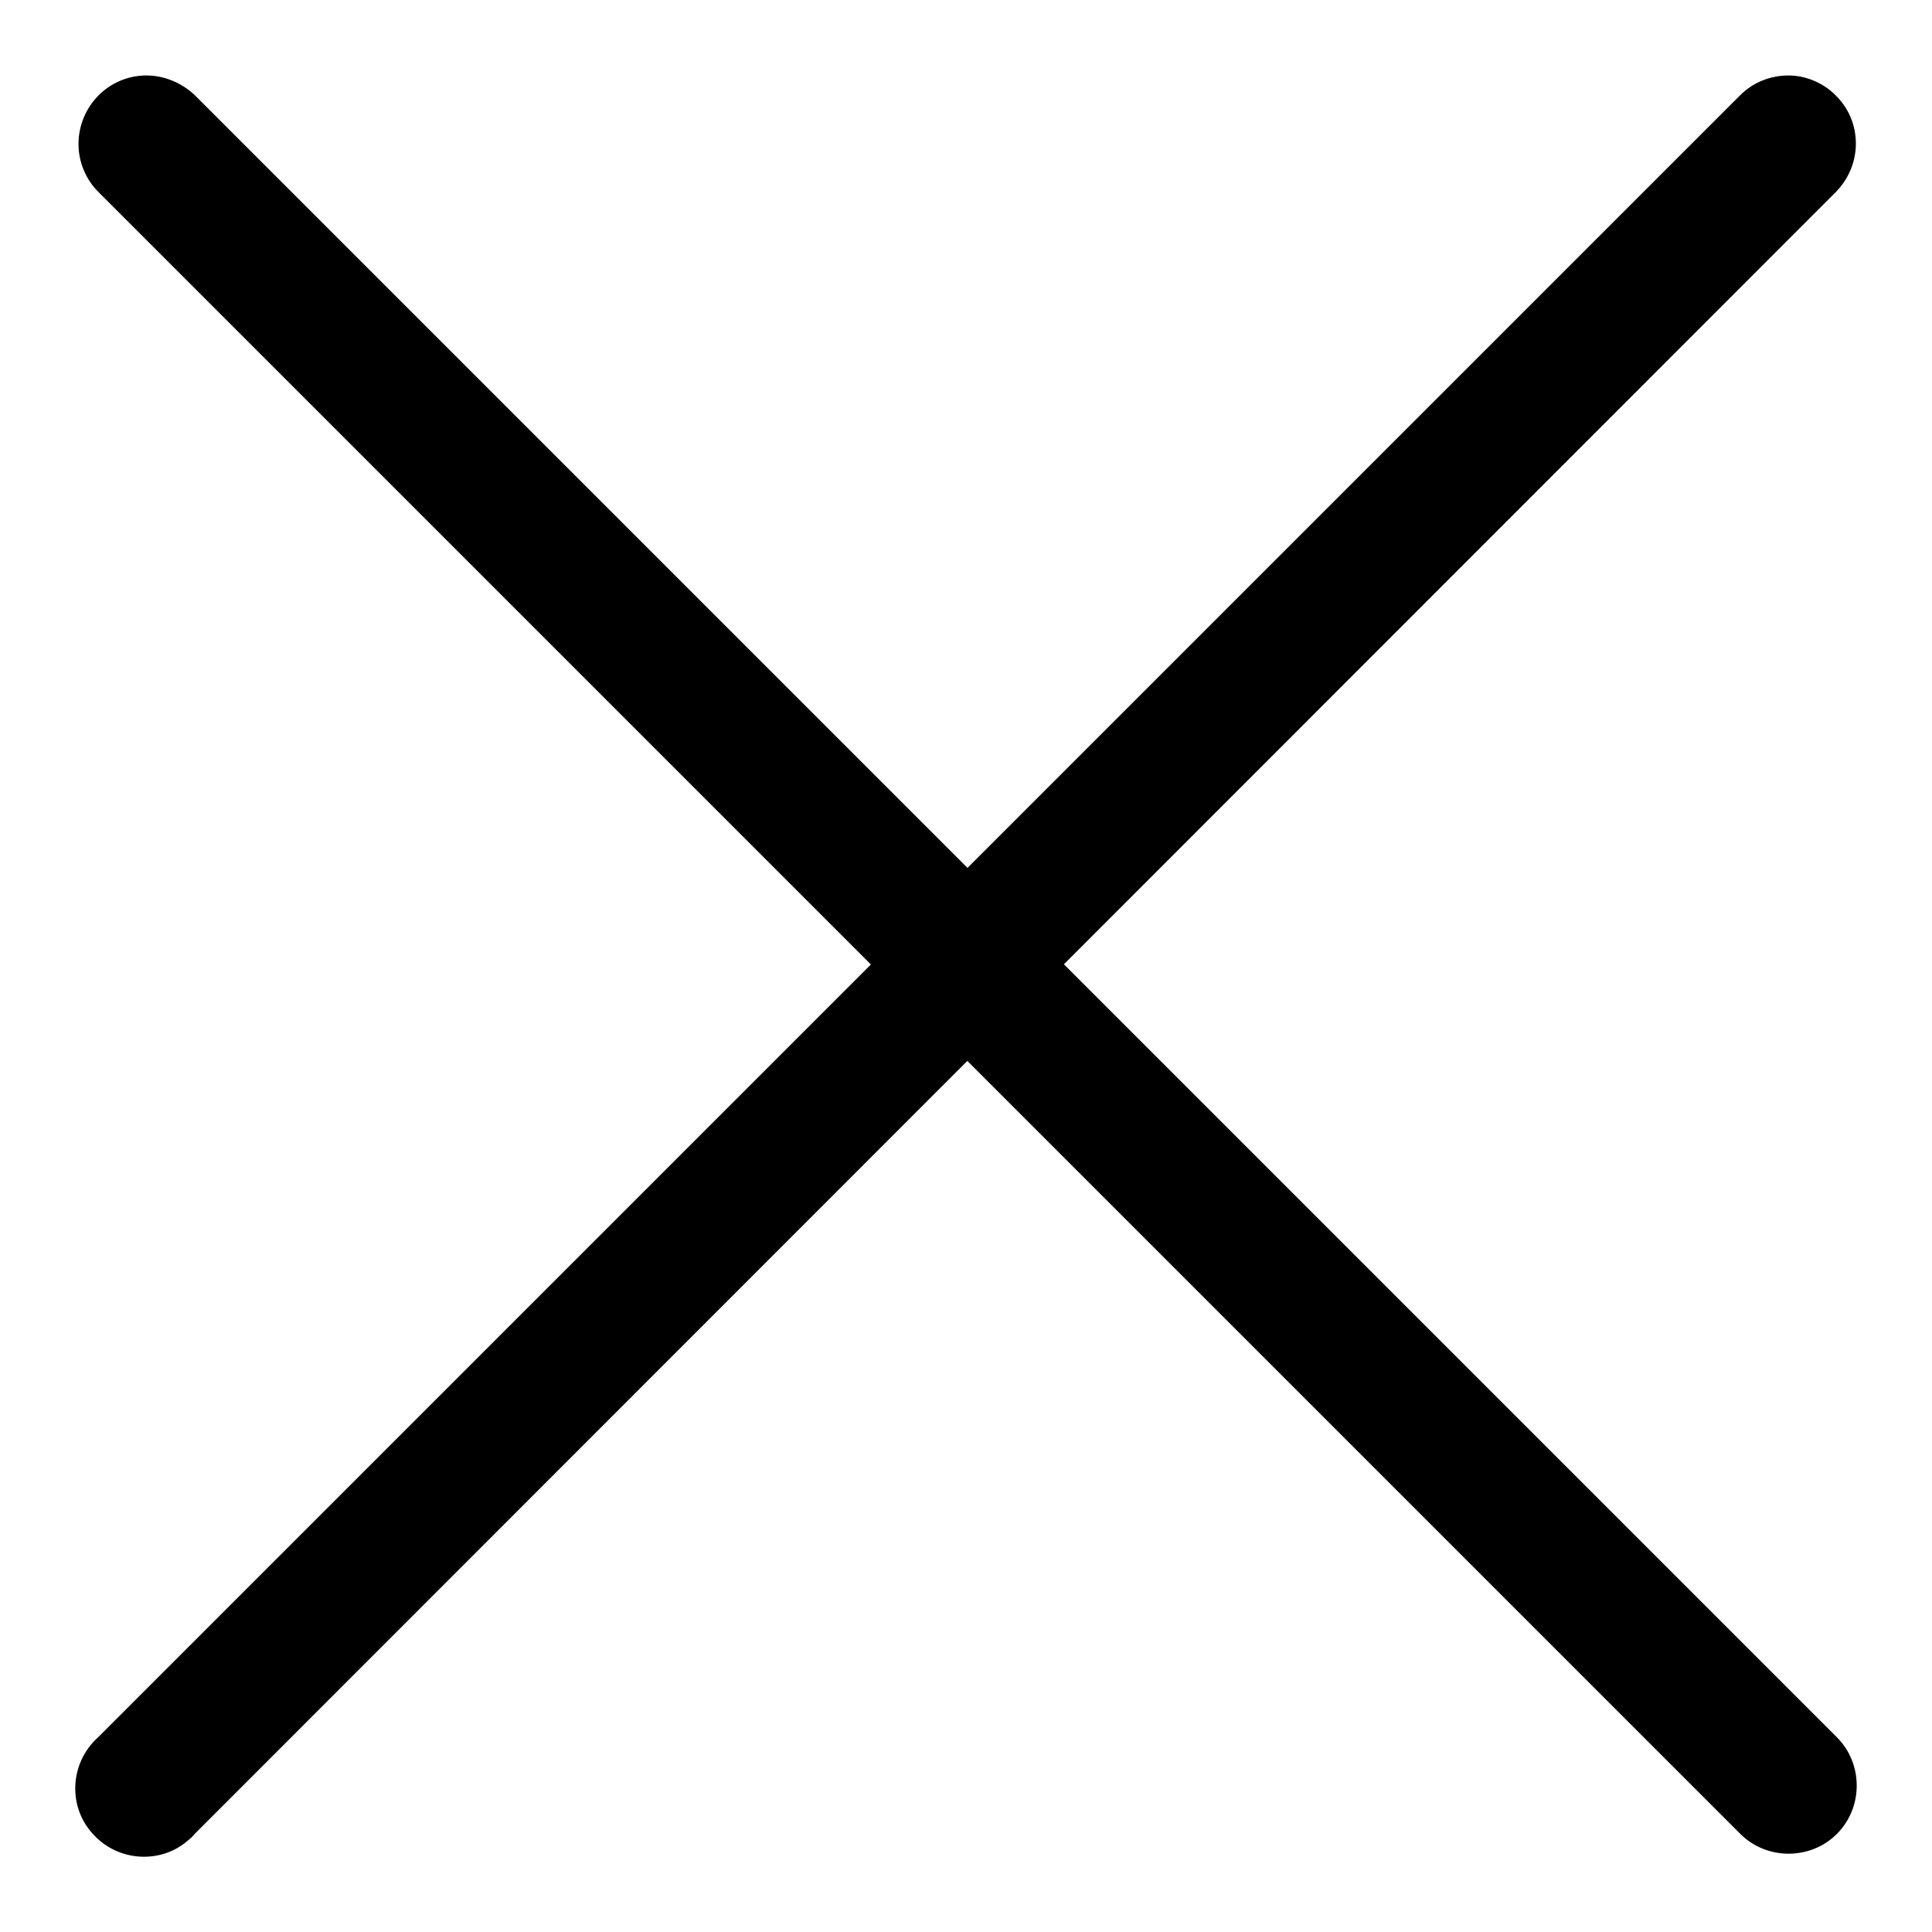
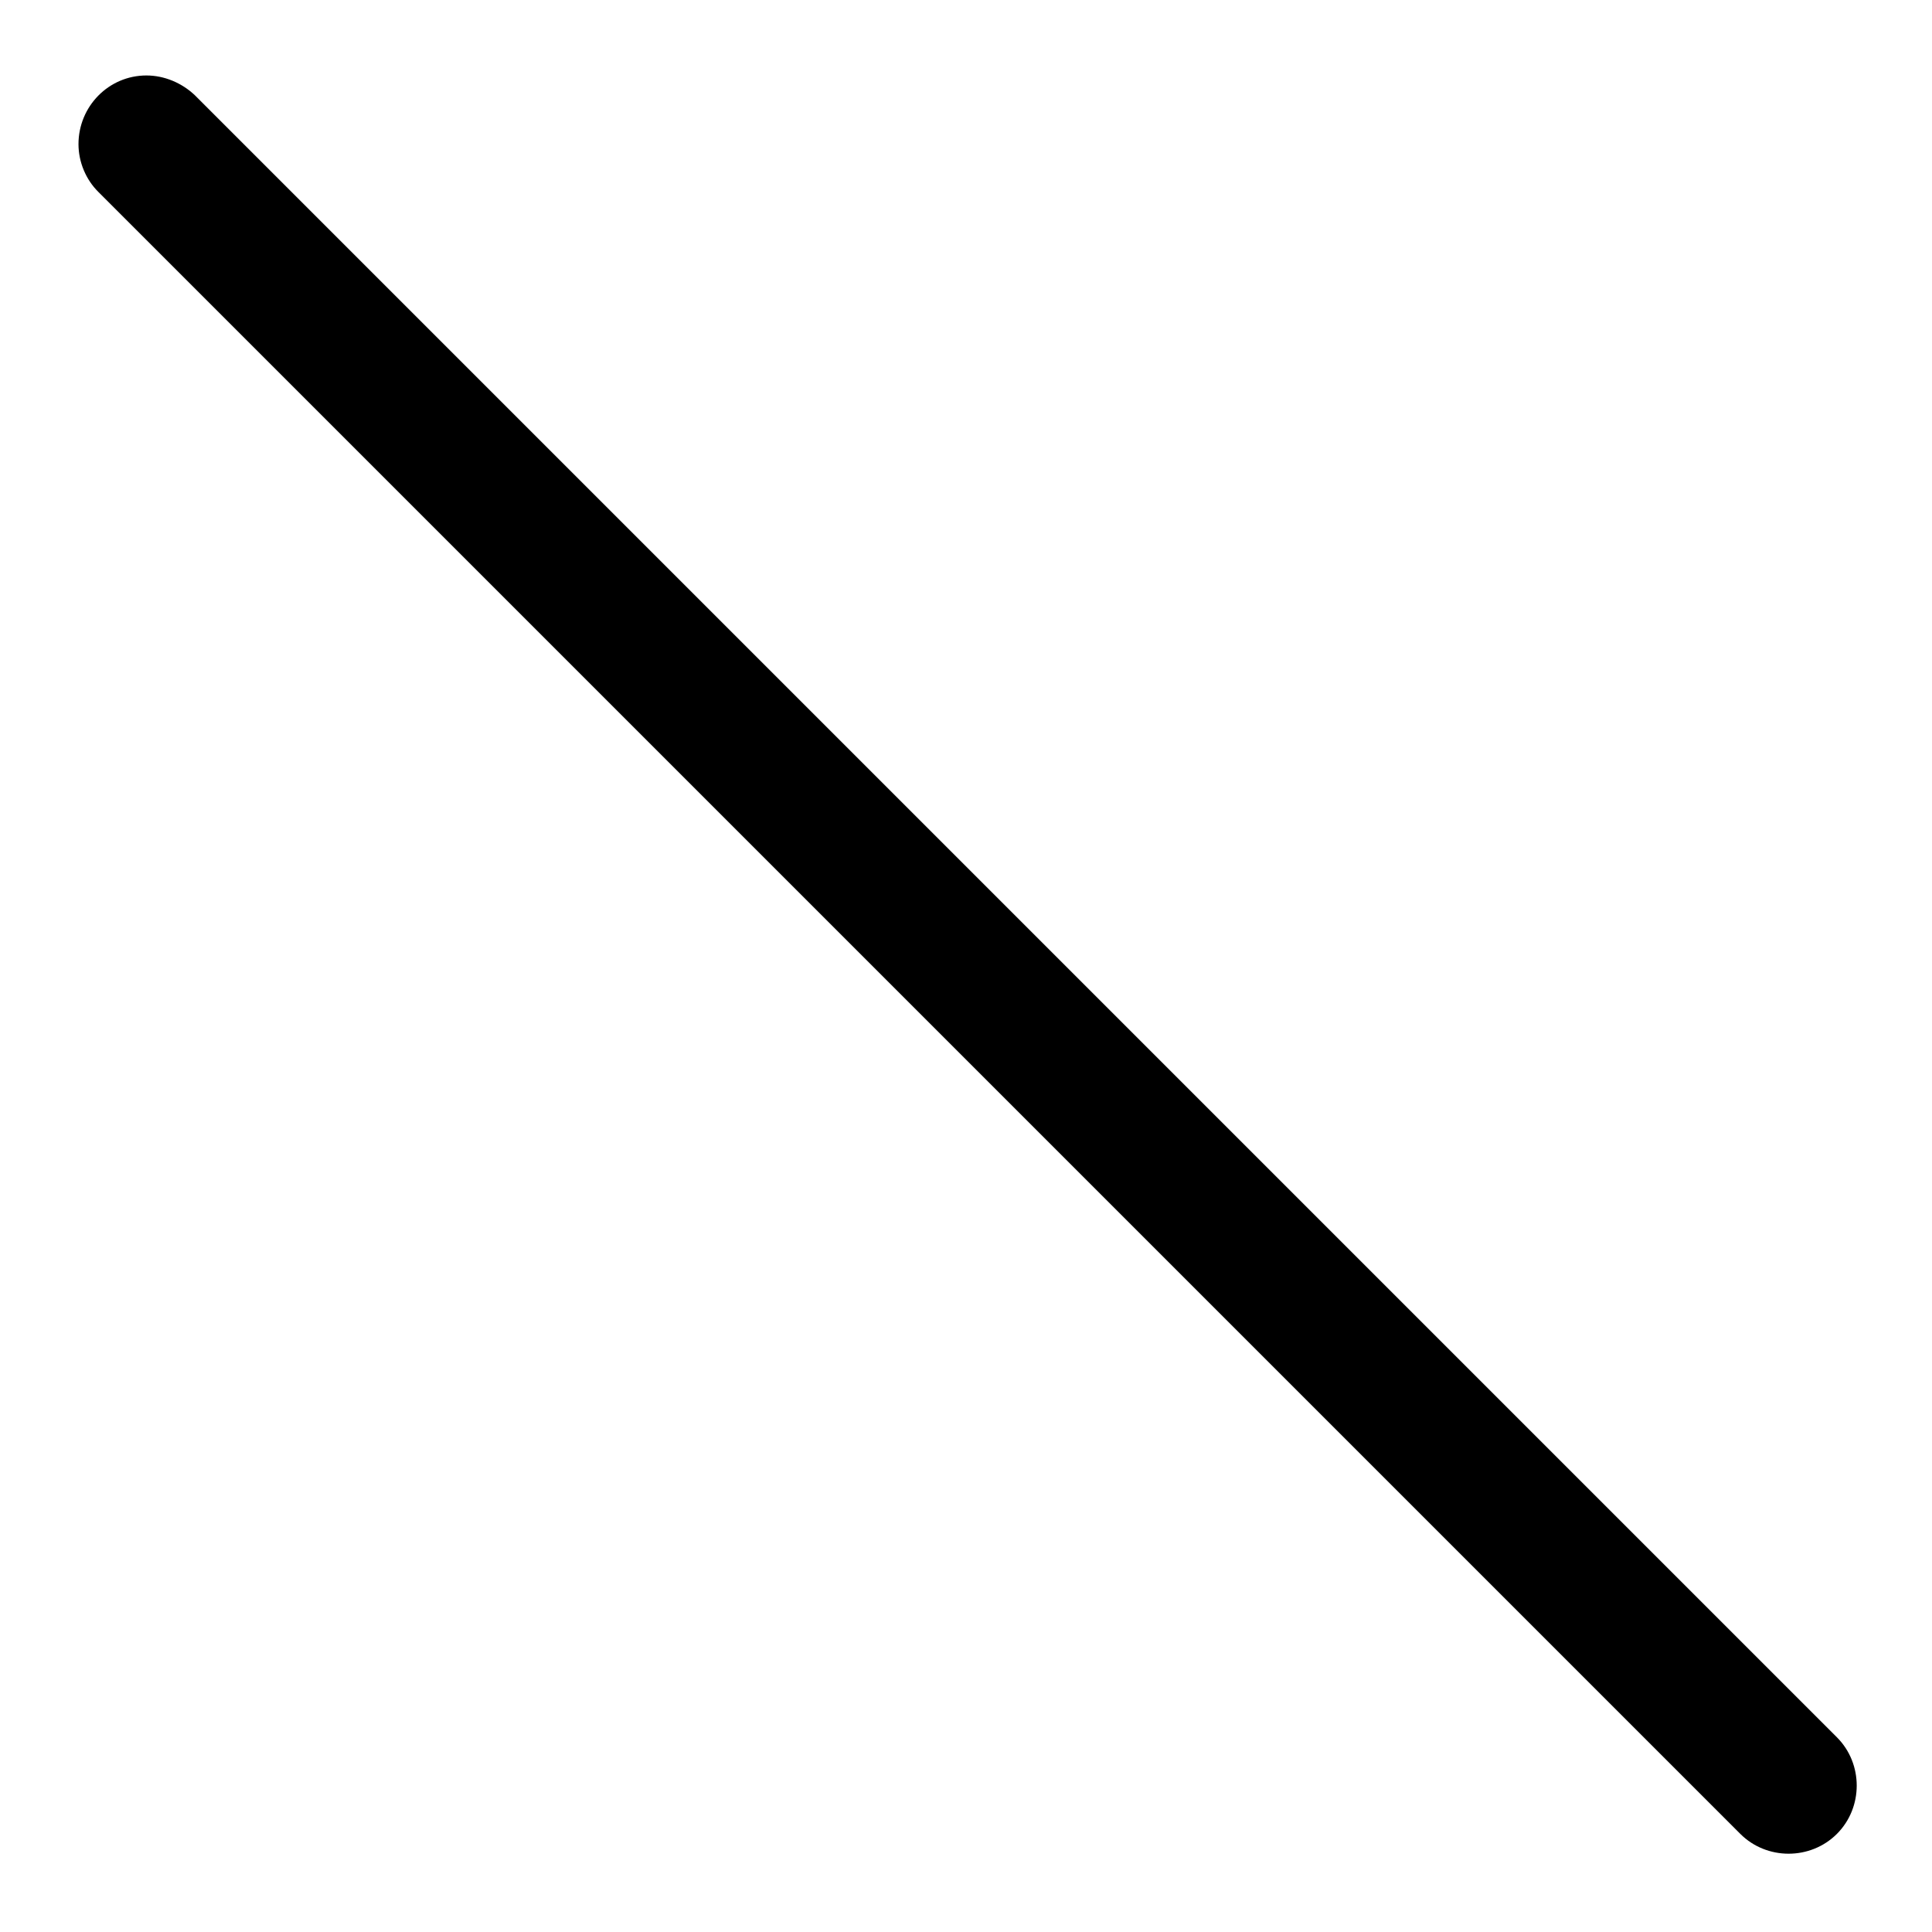
<svg xmlns="http://www.w3.org/2000/svg" version="1.1" x="0px" y="0px" viewBox="0 0 256 256" enable-background="new 0 0 256 256" xml:space="preserve">
  <g>
    <path fill="#000000" d="M19.4,10c-5,0-9,4.1-9,9.1c0,2.4,1,4.7,2.6,6.3L230.6,243c3.5,3.5,9.3,3.5,12.8,0c3.5-3.5,3.5-9.3,0-12.8 L25.8,12.6C24.1,11,21.8,10,19.4,10z" />
-     <path fill="#000000" d="M237,10c-2.4,0-4.7,0.9-6.4,2.6L13,230.2c-3.7,3.3-4.1,9.1-0.7,12.8c3.3,3.7,9.1,4.1,12.8,0.7 c0.3-0.2,0.5-0.5,0.7-0.7L243.3,25.4c3.5-3.6,3.5-9.3-0.1-12.8C241.6,11,239.3,10,237,10z" />
  </g>
</svg>